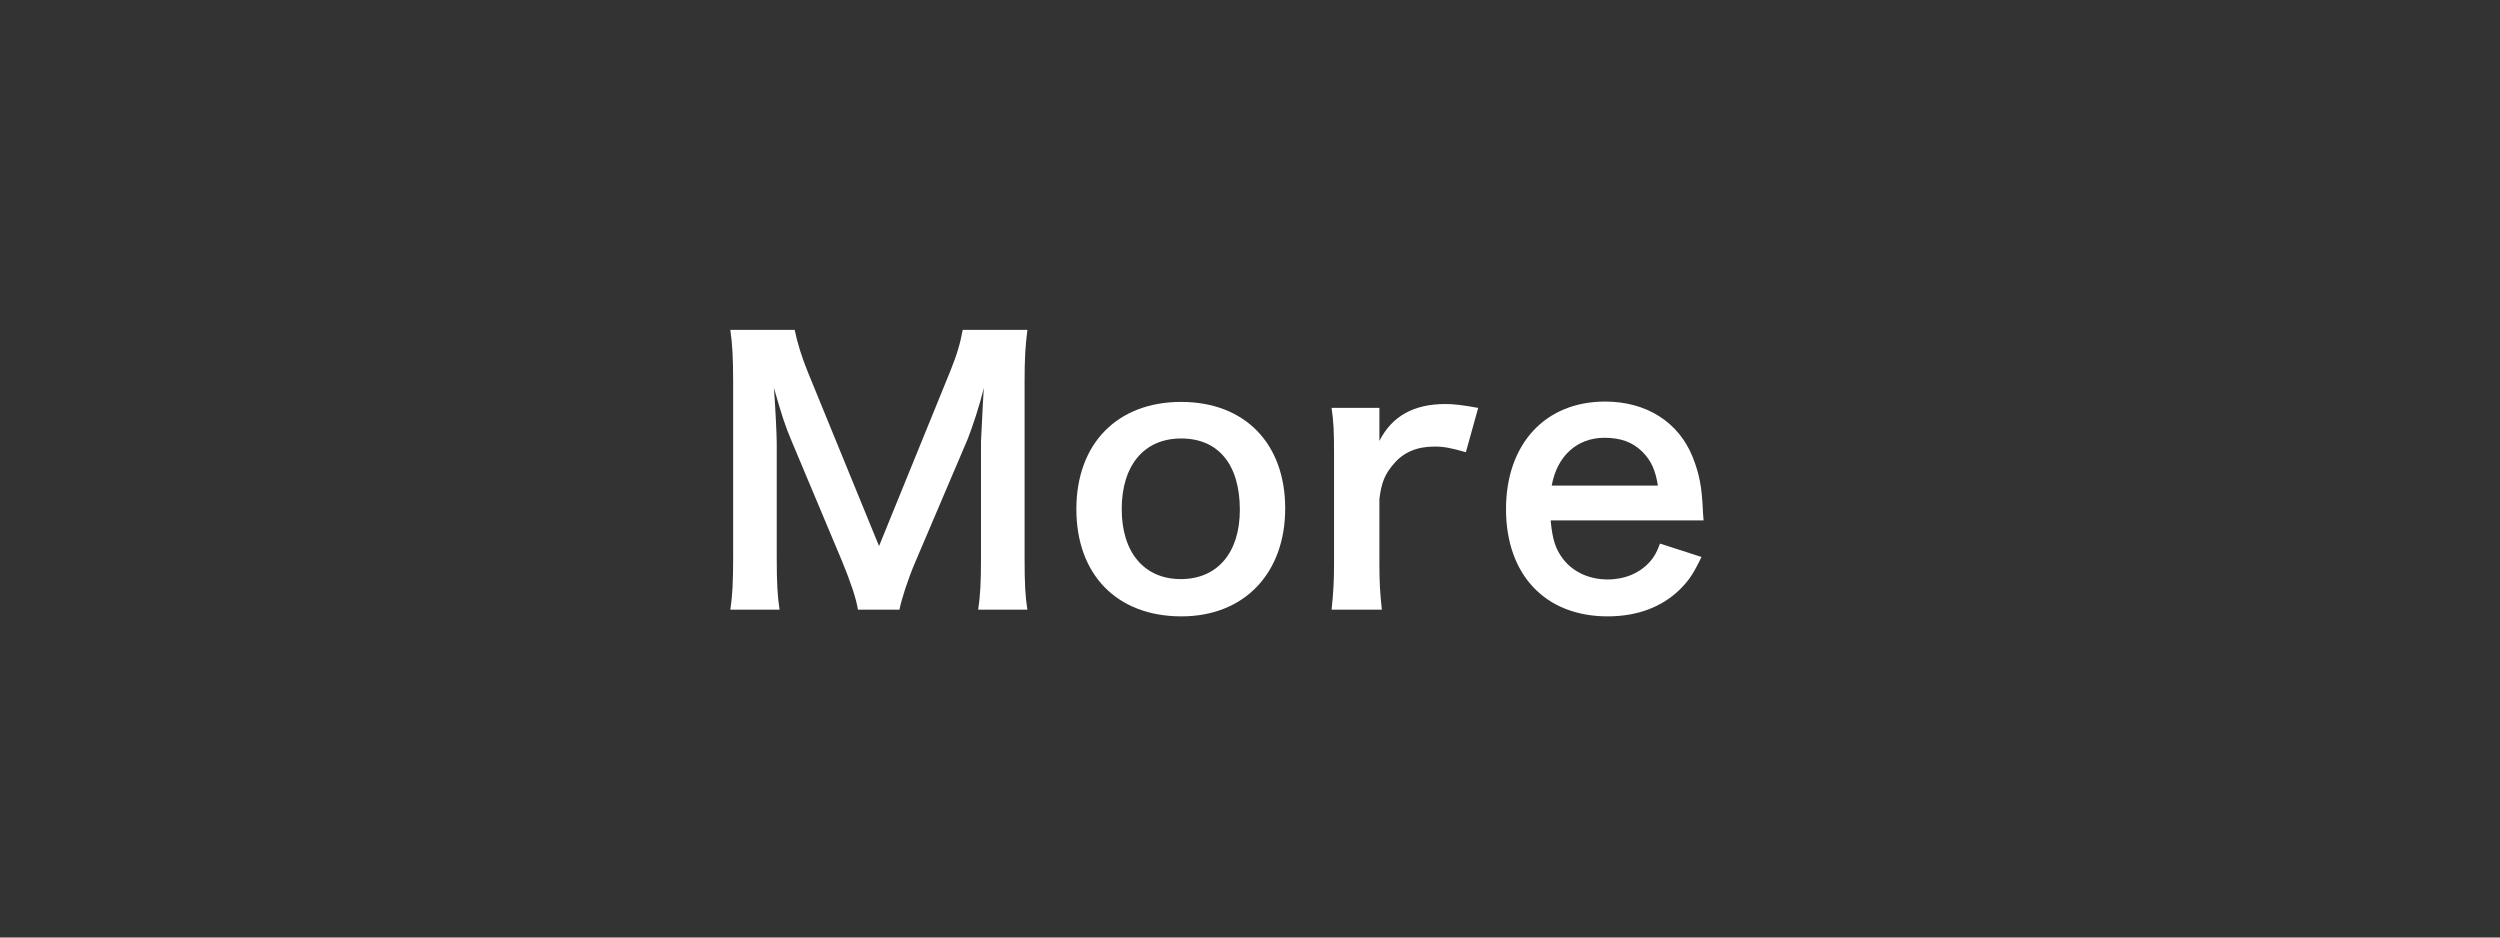
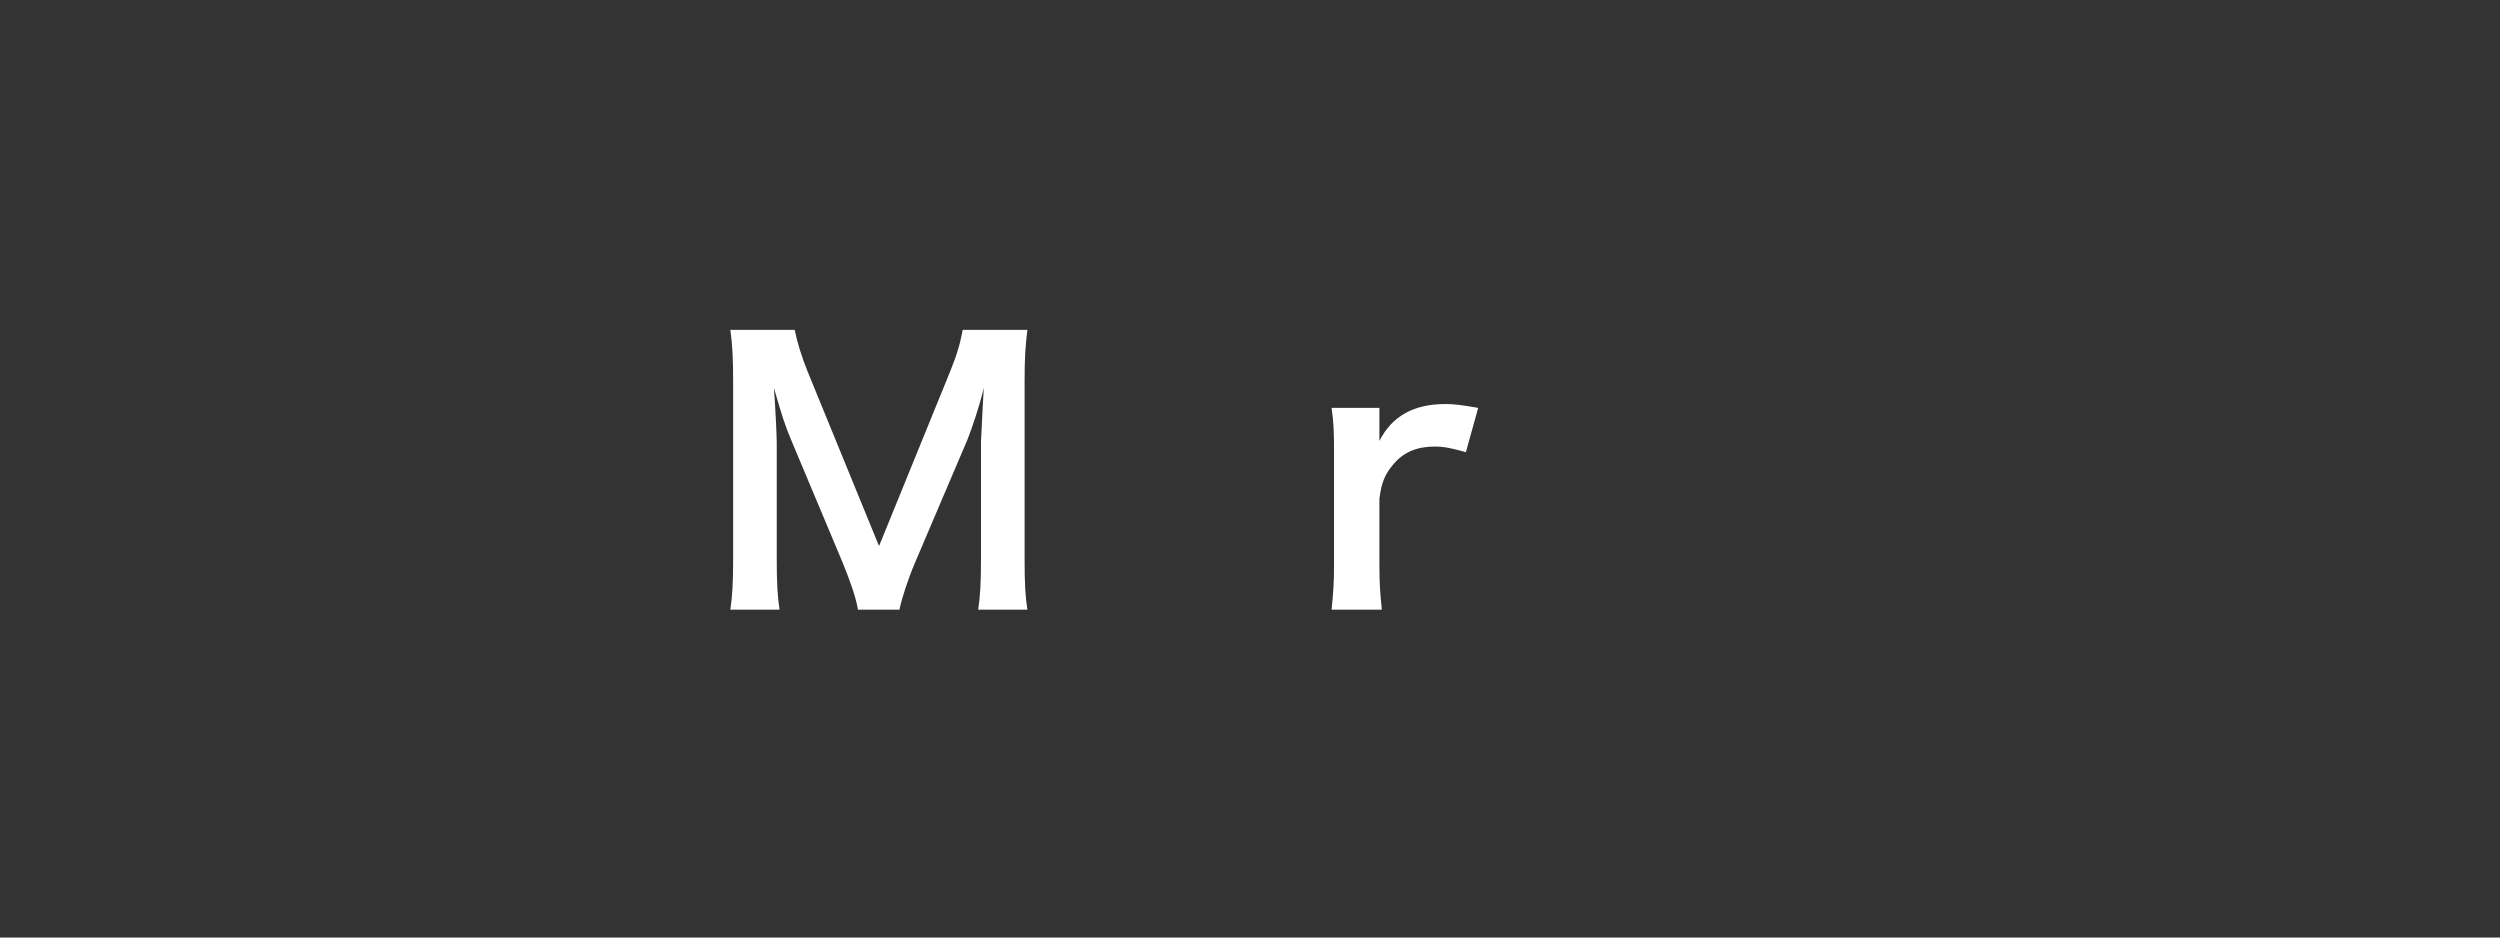
<svg xmlns="http://www.w3.org/2000/svg" width="128" height="48" viewBox="0 0 128 48" fill="none">
  <rect width="128" height="48" fill="#333333" />
-   <path d="M87.224 26.644H79.394C79.484 27.634 79.646 28.138 80.06 28.66C80.582 29.308 81.392 29.668 82.31 29.668C83.192 29.668 83.948 29.344 84.47 28.768C84.686 28.516 84.812 28.318 84.992 27.832L87.116 28.516C86.702 29.38 86.468 29.722 86.018 30.172C85.082 31.09 83.822 31.558 82.31 31.558C79.124 31.558 77.108 29.434 77.108 26.068C77.108 22.738 79.106 20.56 82.184 20.56C84.29 20.56 85.946 21.604 86.666 23.404C87.008 24.268 87.134 24.916 87.188 26.14C87.188 26.176 87.188 26.23 87.224 26.644ZM79.448 24.862H84.884C84.758 24.07 84.542 23.584 84.092 23.134C83.606 22.648 82.994 22.414 82.148 22.414C80.744 22.414 79.718 23.35 79.448 24.862Z" fill="white" />
  <path d="M75.683 20.884L75.053 23.152C74.297 22.936 73.919 22.864 73.451 22.864C72.551 22.864 71.867 23.152 71.363 23.746C70.913 24.268 70.733 24.682 70.625 25.546V28.876C70.625 29.848 70.661 30.37 70.751 31.216H68.177C68.267 30.334 68.303 29.812 68.303 28.876V23.224C68.303 22.126 68.285 21.622 68.177 20.884H70.625V22.576C71.273 21.298 72.389 20.686 74.009 20.686C74.441 20.686 74.873 20.74 75.683 20.884Z" fill="white" />
-   <path d="M60.492 31.558C57.198 31.558 55.11 29.434 55.11 26.068C55.11 22.72 57.198 20.578 60.474 20.578C63.732 20.578 65.802 22.702 65.802 26.032C65.802 29.362 63.696 31.558 60.492 31.558ZM60.474 22.45C58.584 22.45 57.432 23.818 57.432 26.068C57.432 28.282 58.584 29.65 60.456 29.65C62.328 29.65 63.48 28.3 63.48 26.104C63.48 23.782 62.382 22.45 60.474 22.45Z" fill="white" />
  <path d="M46.051 31.216H43.927C43.837 30.64 43.549 29.794 43.135 28.786L40.543 22.612C40.201 21.802 40.039 21.316 39.625 19.858C39.697 20.812 39.769 22.288 39.769 22.684V28.588C39.769 29.83 39.805 30.514 39.913 31.216H37.393C37.501 30.496 37.537 29.794 37.537 28.588V19.552C37.537 18.382 37.501 17.626 37.393 16.888H40.687C40.813 17.518 41.047 18.274 41.353 19.03L45.007 27.958L48.643 19.03C49.003 18.148 49.165 17.572 49.291 16.888H52.603C52.495 17.752 52.459 18.346 52.459 19.552V28.588C52.459 29.902 52.495 30.55 52.603 31.216H50.083C50.191 30.478 50.227 29.83 50.227 28.588V22.612C50.299 21.046 50.353 20.128 50.371 19.858C50.137 20.83 49.795 21.838 49.543 22.486L46.843 28.822C46.483 29.668 46.159 30.676 46.051 31.216Z" fill="white" />
</svg>